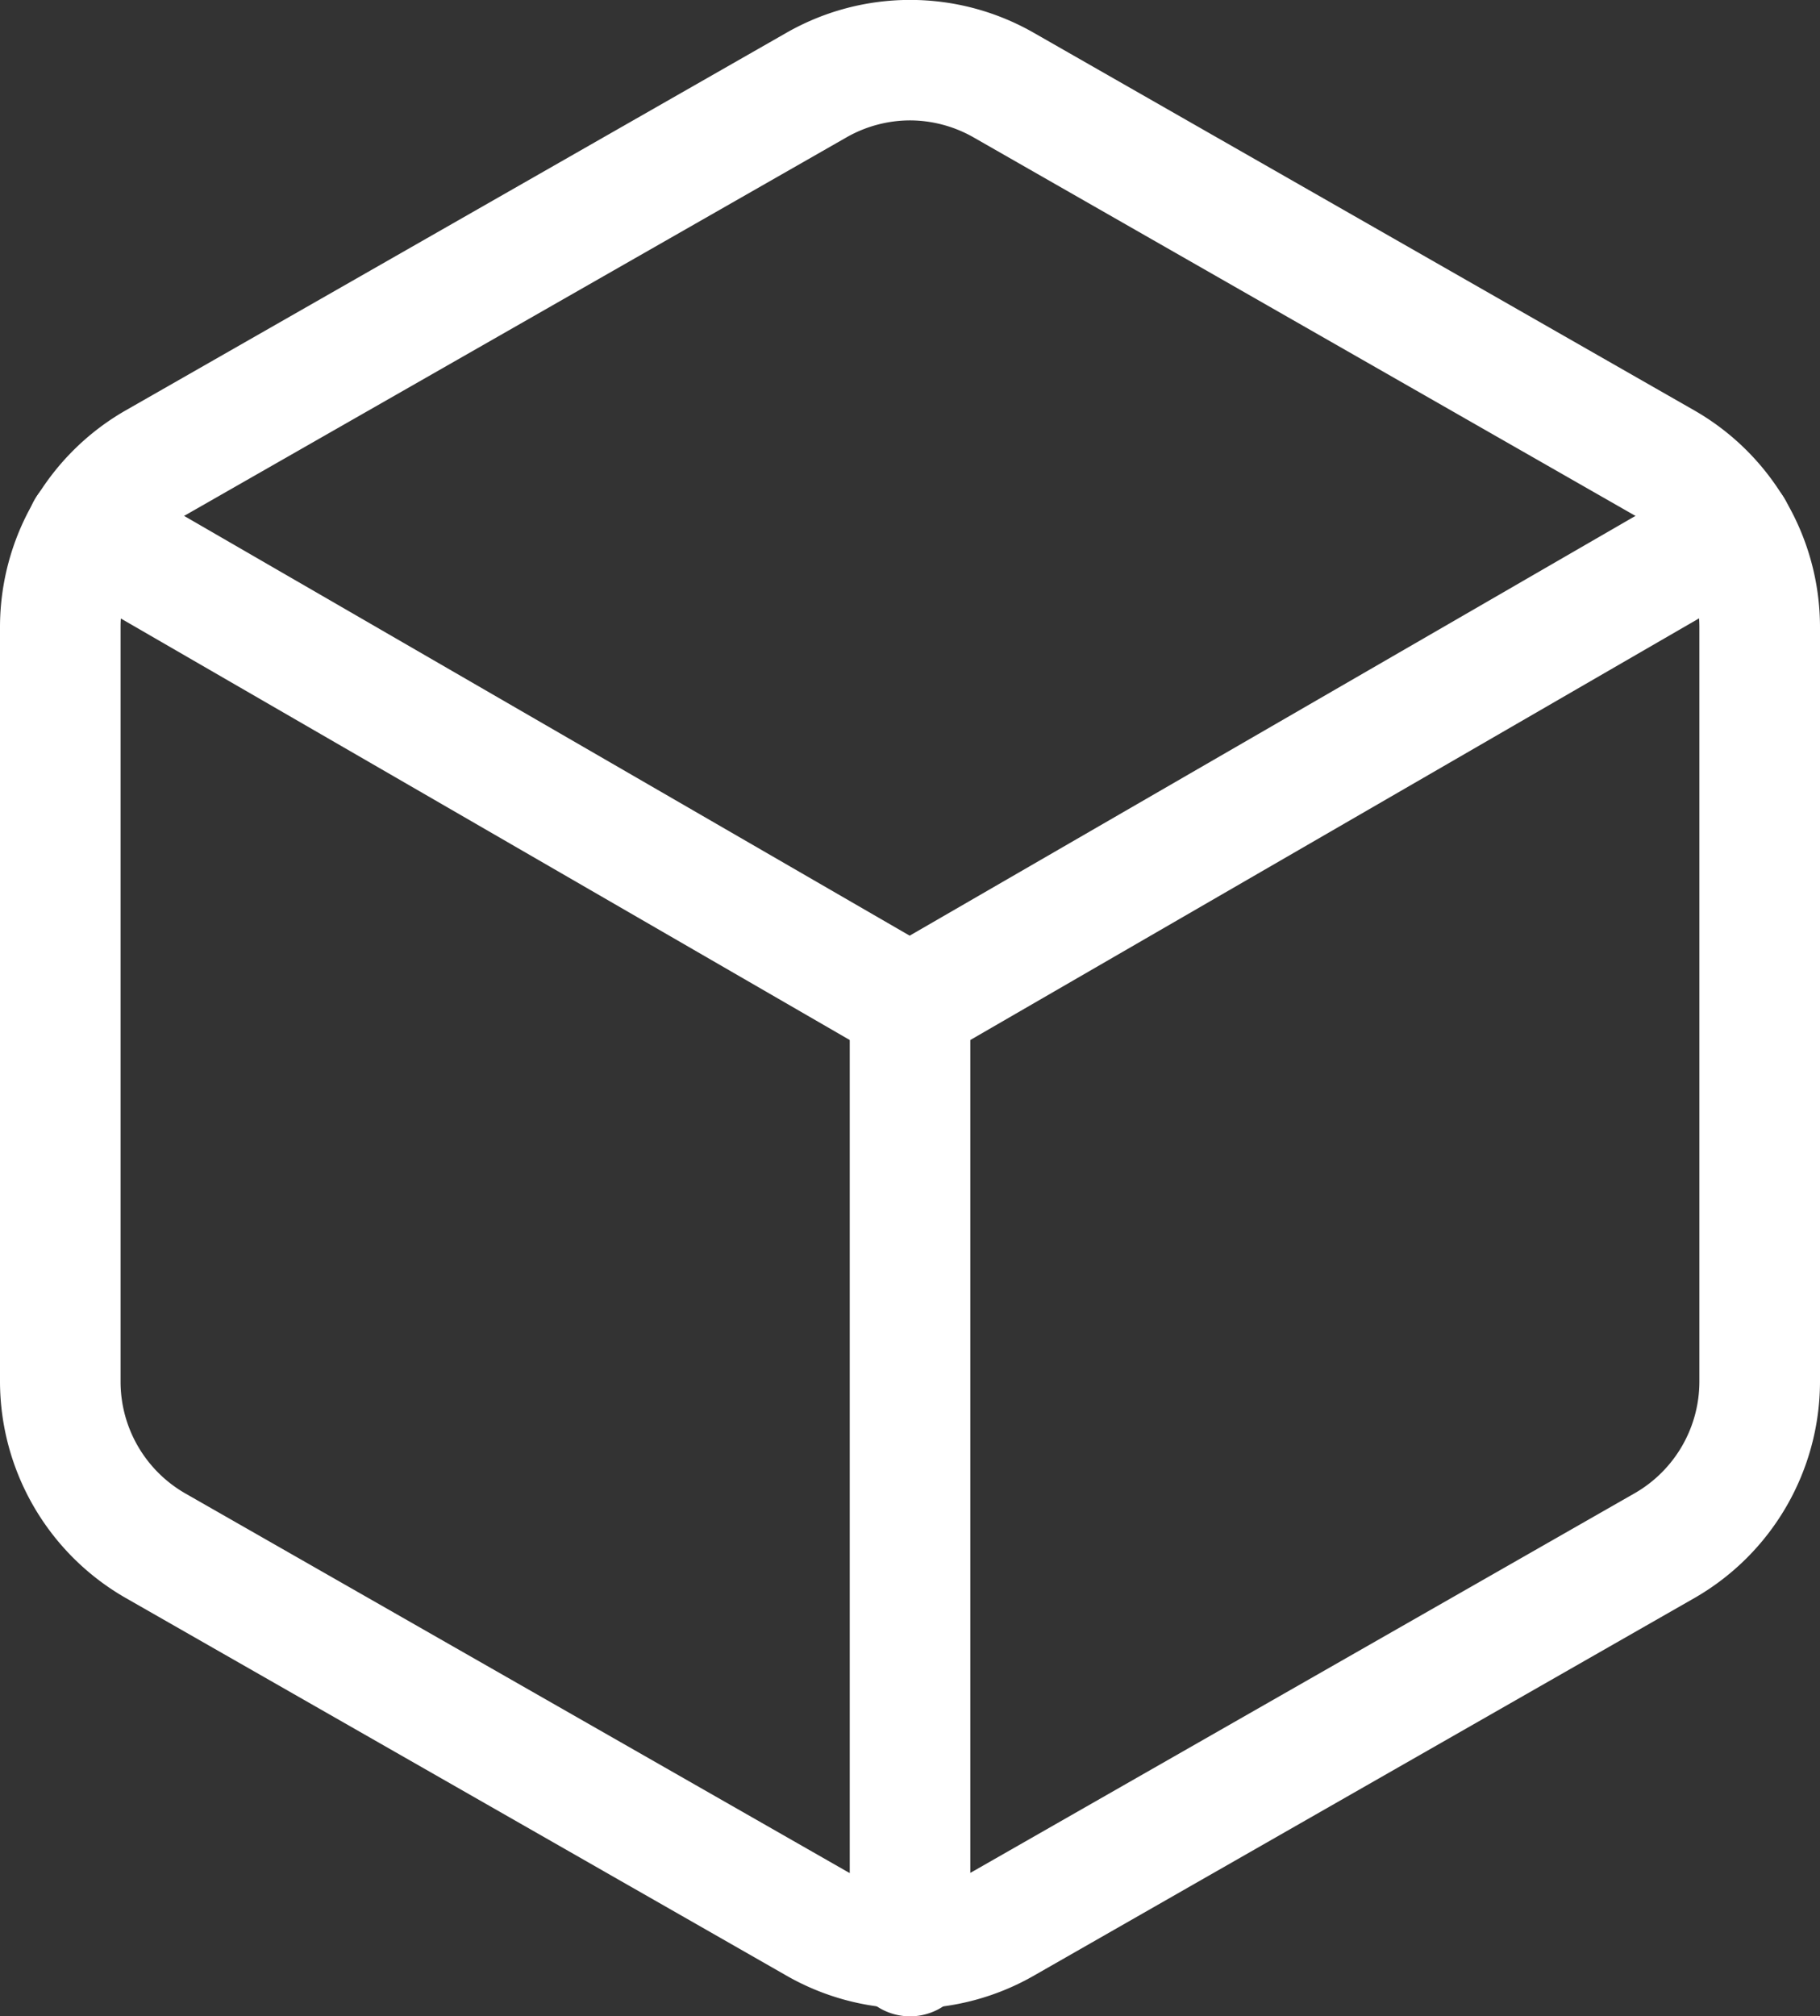
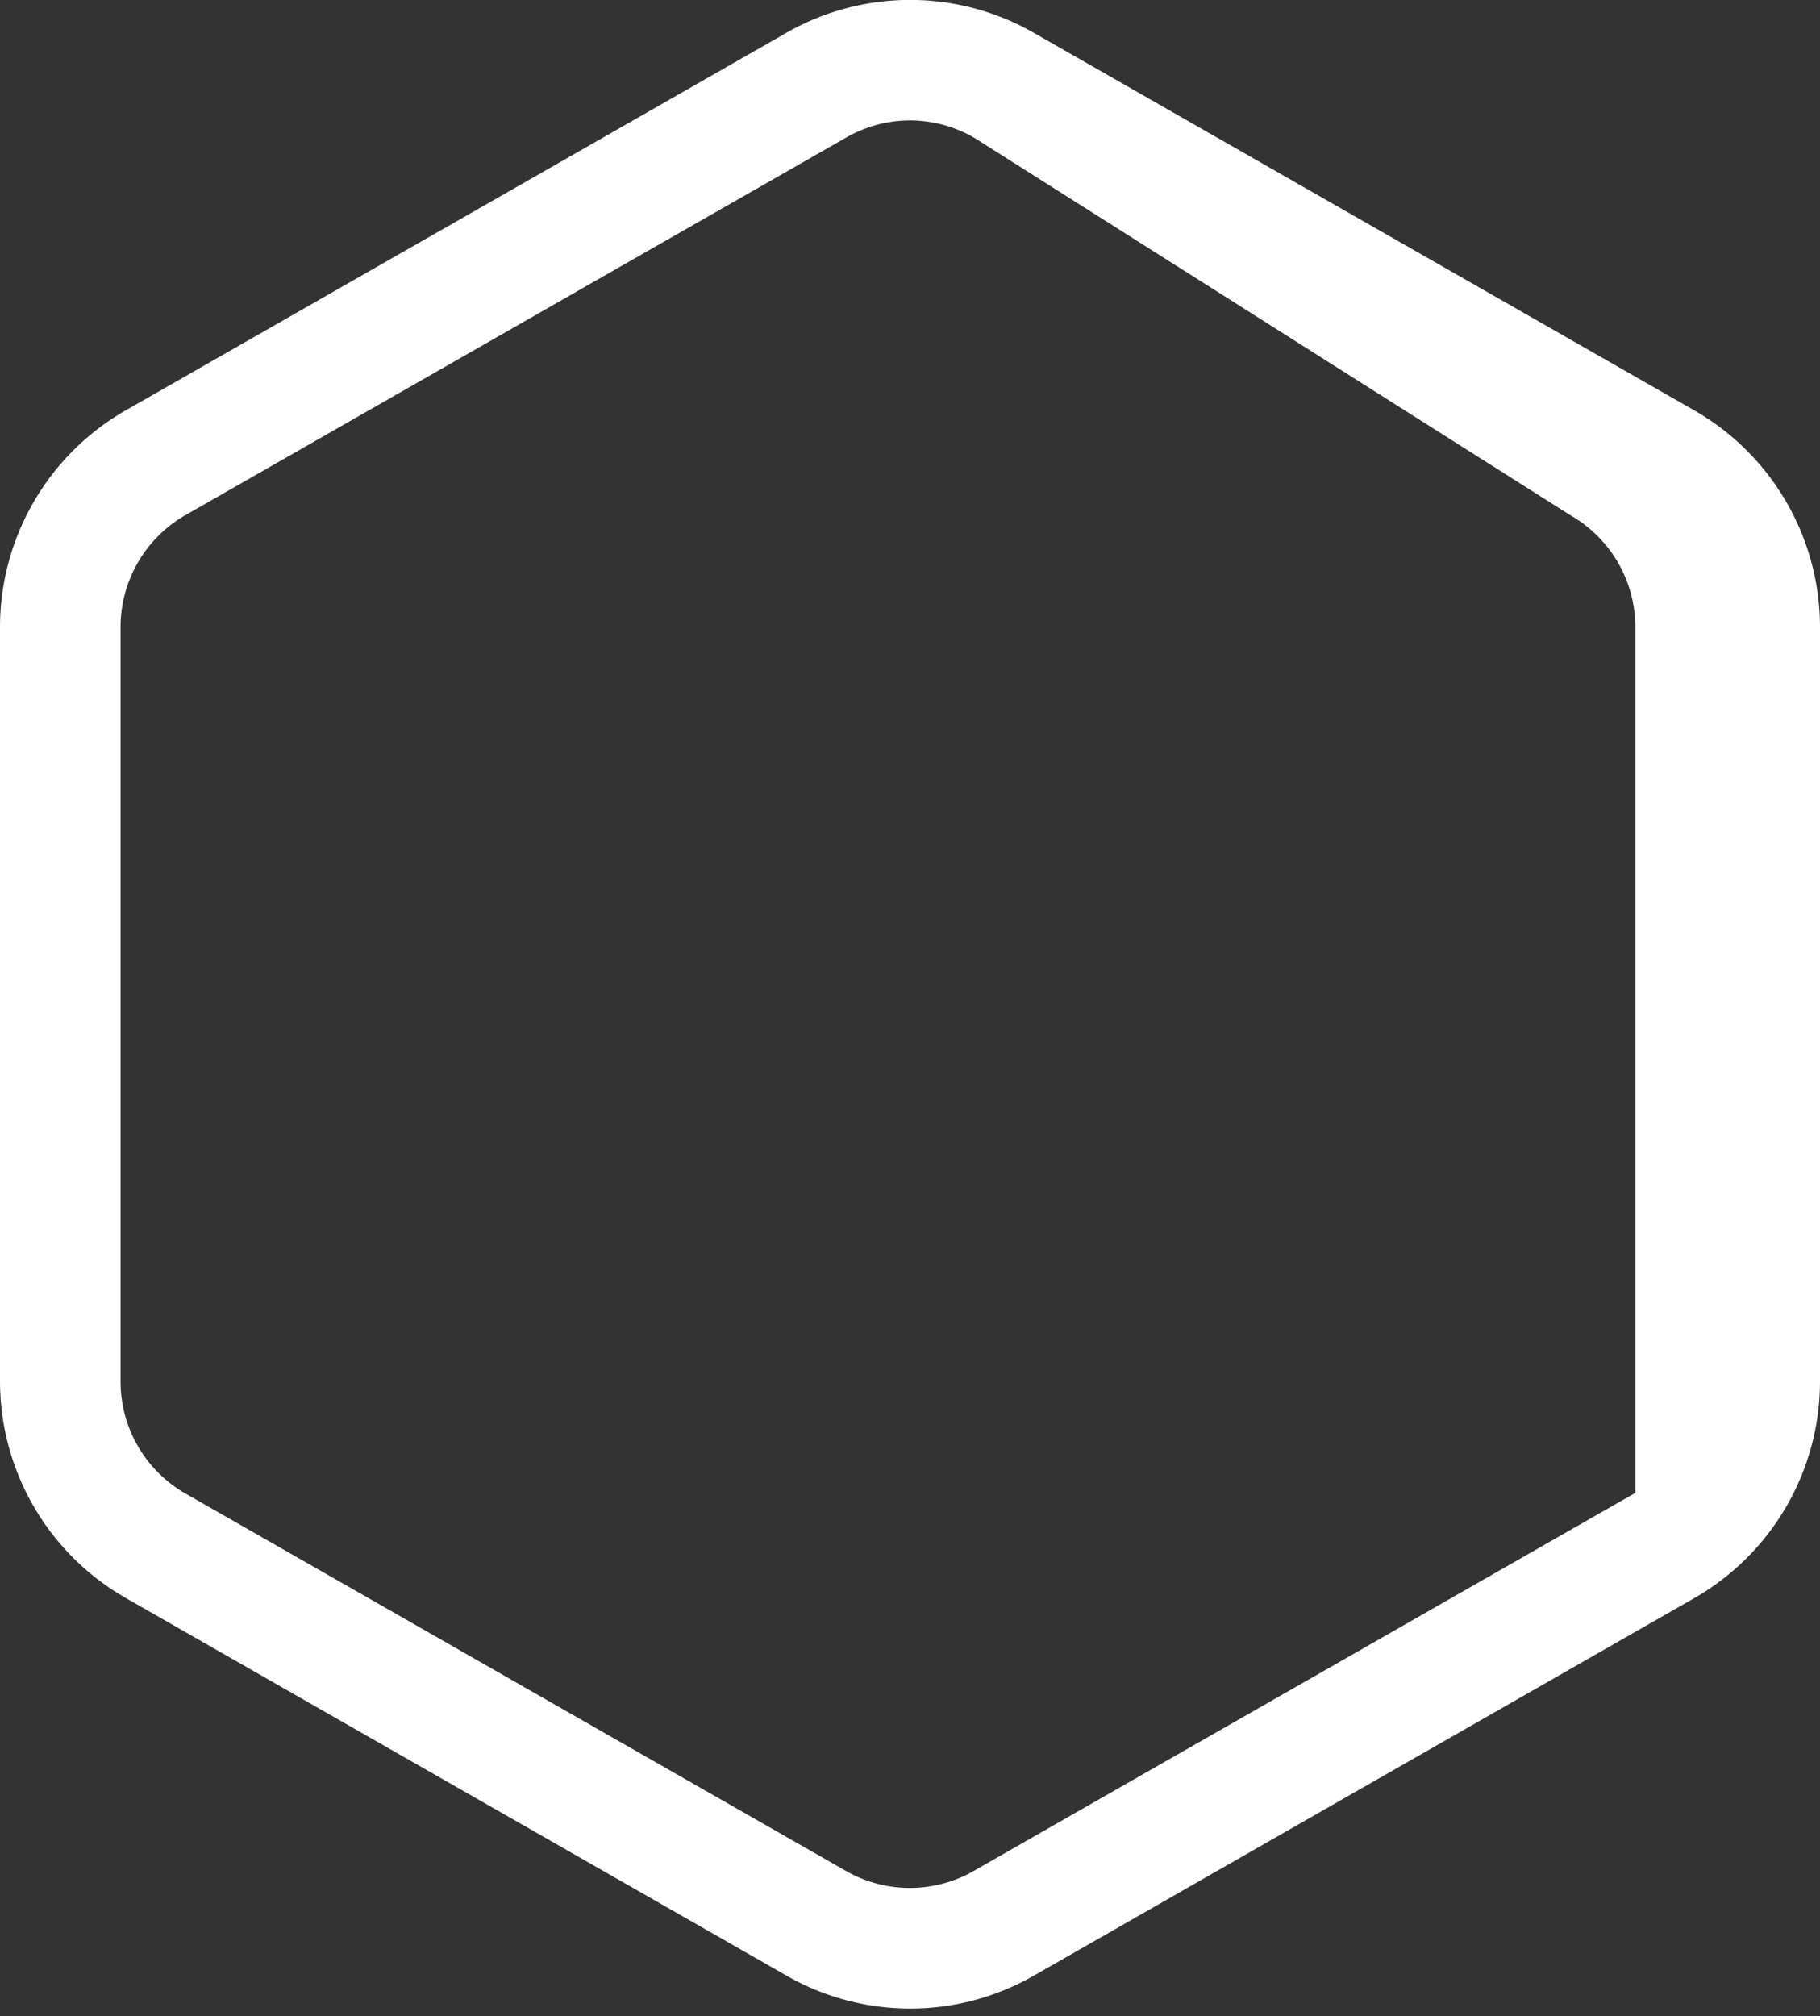
<svg xmlns="http://www.w3.org/2000/svg" width="30.191" height="33.445" viewBox="0 0 30.191 33.445">
  <rect x="0" y="0" width="30.191" height="33.445" fill="#333333" stroke="none" />
  <g id="Icon_feather-box" data-name="Icon feather-box" transform="translate(1 1)">
-     <path id="Tracé_1" data-name="Tracé 1" d="M18.6,35.32a4.138,4.138,0,0,1-2.066-.554L5.57,28.5A4.146,4.146,0,0,1,3.5,24.927V12.4A4.145,4.145,0,0,1,5.566,8.821L16.533,2.554a4.132,4.132,0,0,1,4.128,0L31.621,8.819a4.146,4.146,0,0,1,2.07,3.577v12.53A4.145,4.145,0,0,1,31.625,28.5L20.658,34.769A4.134,4.134,0,0,1,18.6,35.32ZM18.6,4a2.135,2.135,0,0,0-1.066.286L6.562,10.556A2.137,2.137,0,0,0,5.5,12.4V24.926A2.138,2.138,0,0,0,6.566,26.77l10.959,6.262a2.132,2.132,0,0,0,2.136,0l10.967-6.267a2.137,2.137,0,0,0,1.062-1.842V12.4a2.138,2.138,0,0,0-1.066-1.843L19.666,4.291A2.139,2.139,0,0,0,18.6,4Z" transform="translate(-4.5 -3.003)" fill="#fff" />
-     <path id="Tracé_2" data-name="Tracé 2" d="M18.578,19.349a1,1,0,0,1-.5-.134L4.4,11.306a1,1,0,0,1,1-1.731l13.172,7.62L31.75,9.574a1,1,0,0,1,1,1.731L19.078,19.215A1,1,0,0,1,18.578,19.349Z" transform="translate(-4.482 -2.675)" fill="#fff" />
-     <path id="Tracé_3" data-name="Tracé 3" d="M18,34.787a1,1,0,0,1-1-1V18a1,1,0,1,1,2,0V33.787A1,1,0,0,1,18,34.787Z" transform="translate(-3.904 -2.342)" fill="#fff" />
+     <path id="Tracé_1" data-name="Tracé 1" d="M18.6,35.32a4.138,4.138,0,0,1-2.066-.554L5.57,28.5A4.146,4.146,0,0,1,3.5,24.927V12.4A4.145,4.145,0,0,1,5.566,8.821L16.533,2.554a4.132,4.132,0,0,1,4.128,0L31.621,8.819a4.146,4.146,0,0,1,2.07,3.577v12.53A4.145,4.145,0,0,1,31.625,28.5L20.658,34.769A4.134,4.134,0,0,1,18.6,35.32ZM18.6,4a2.135,2.135,0,0,0-1.066.286L6.562,10.556A2.137,2.137,0,0,0,5.5,12.4V24.926A2.138,2.138,0,0,0,6.566,26.77l10.959,6.262a2.132,2.132,0,0,0,2.136,0l10.967-6.267V12.4a2.138,2.138,0,0,0-1.066-1.843L19.666,4.291A2.139,2.139,0,0,0,18.6,4Z" transform="translate(-4.5 -3.003)" fill="#fff" />
  </g>
</svg>